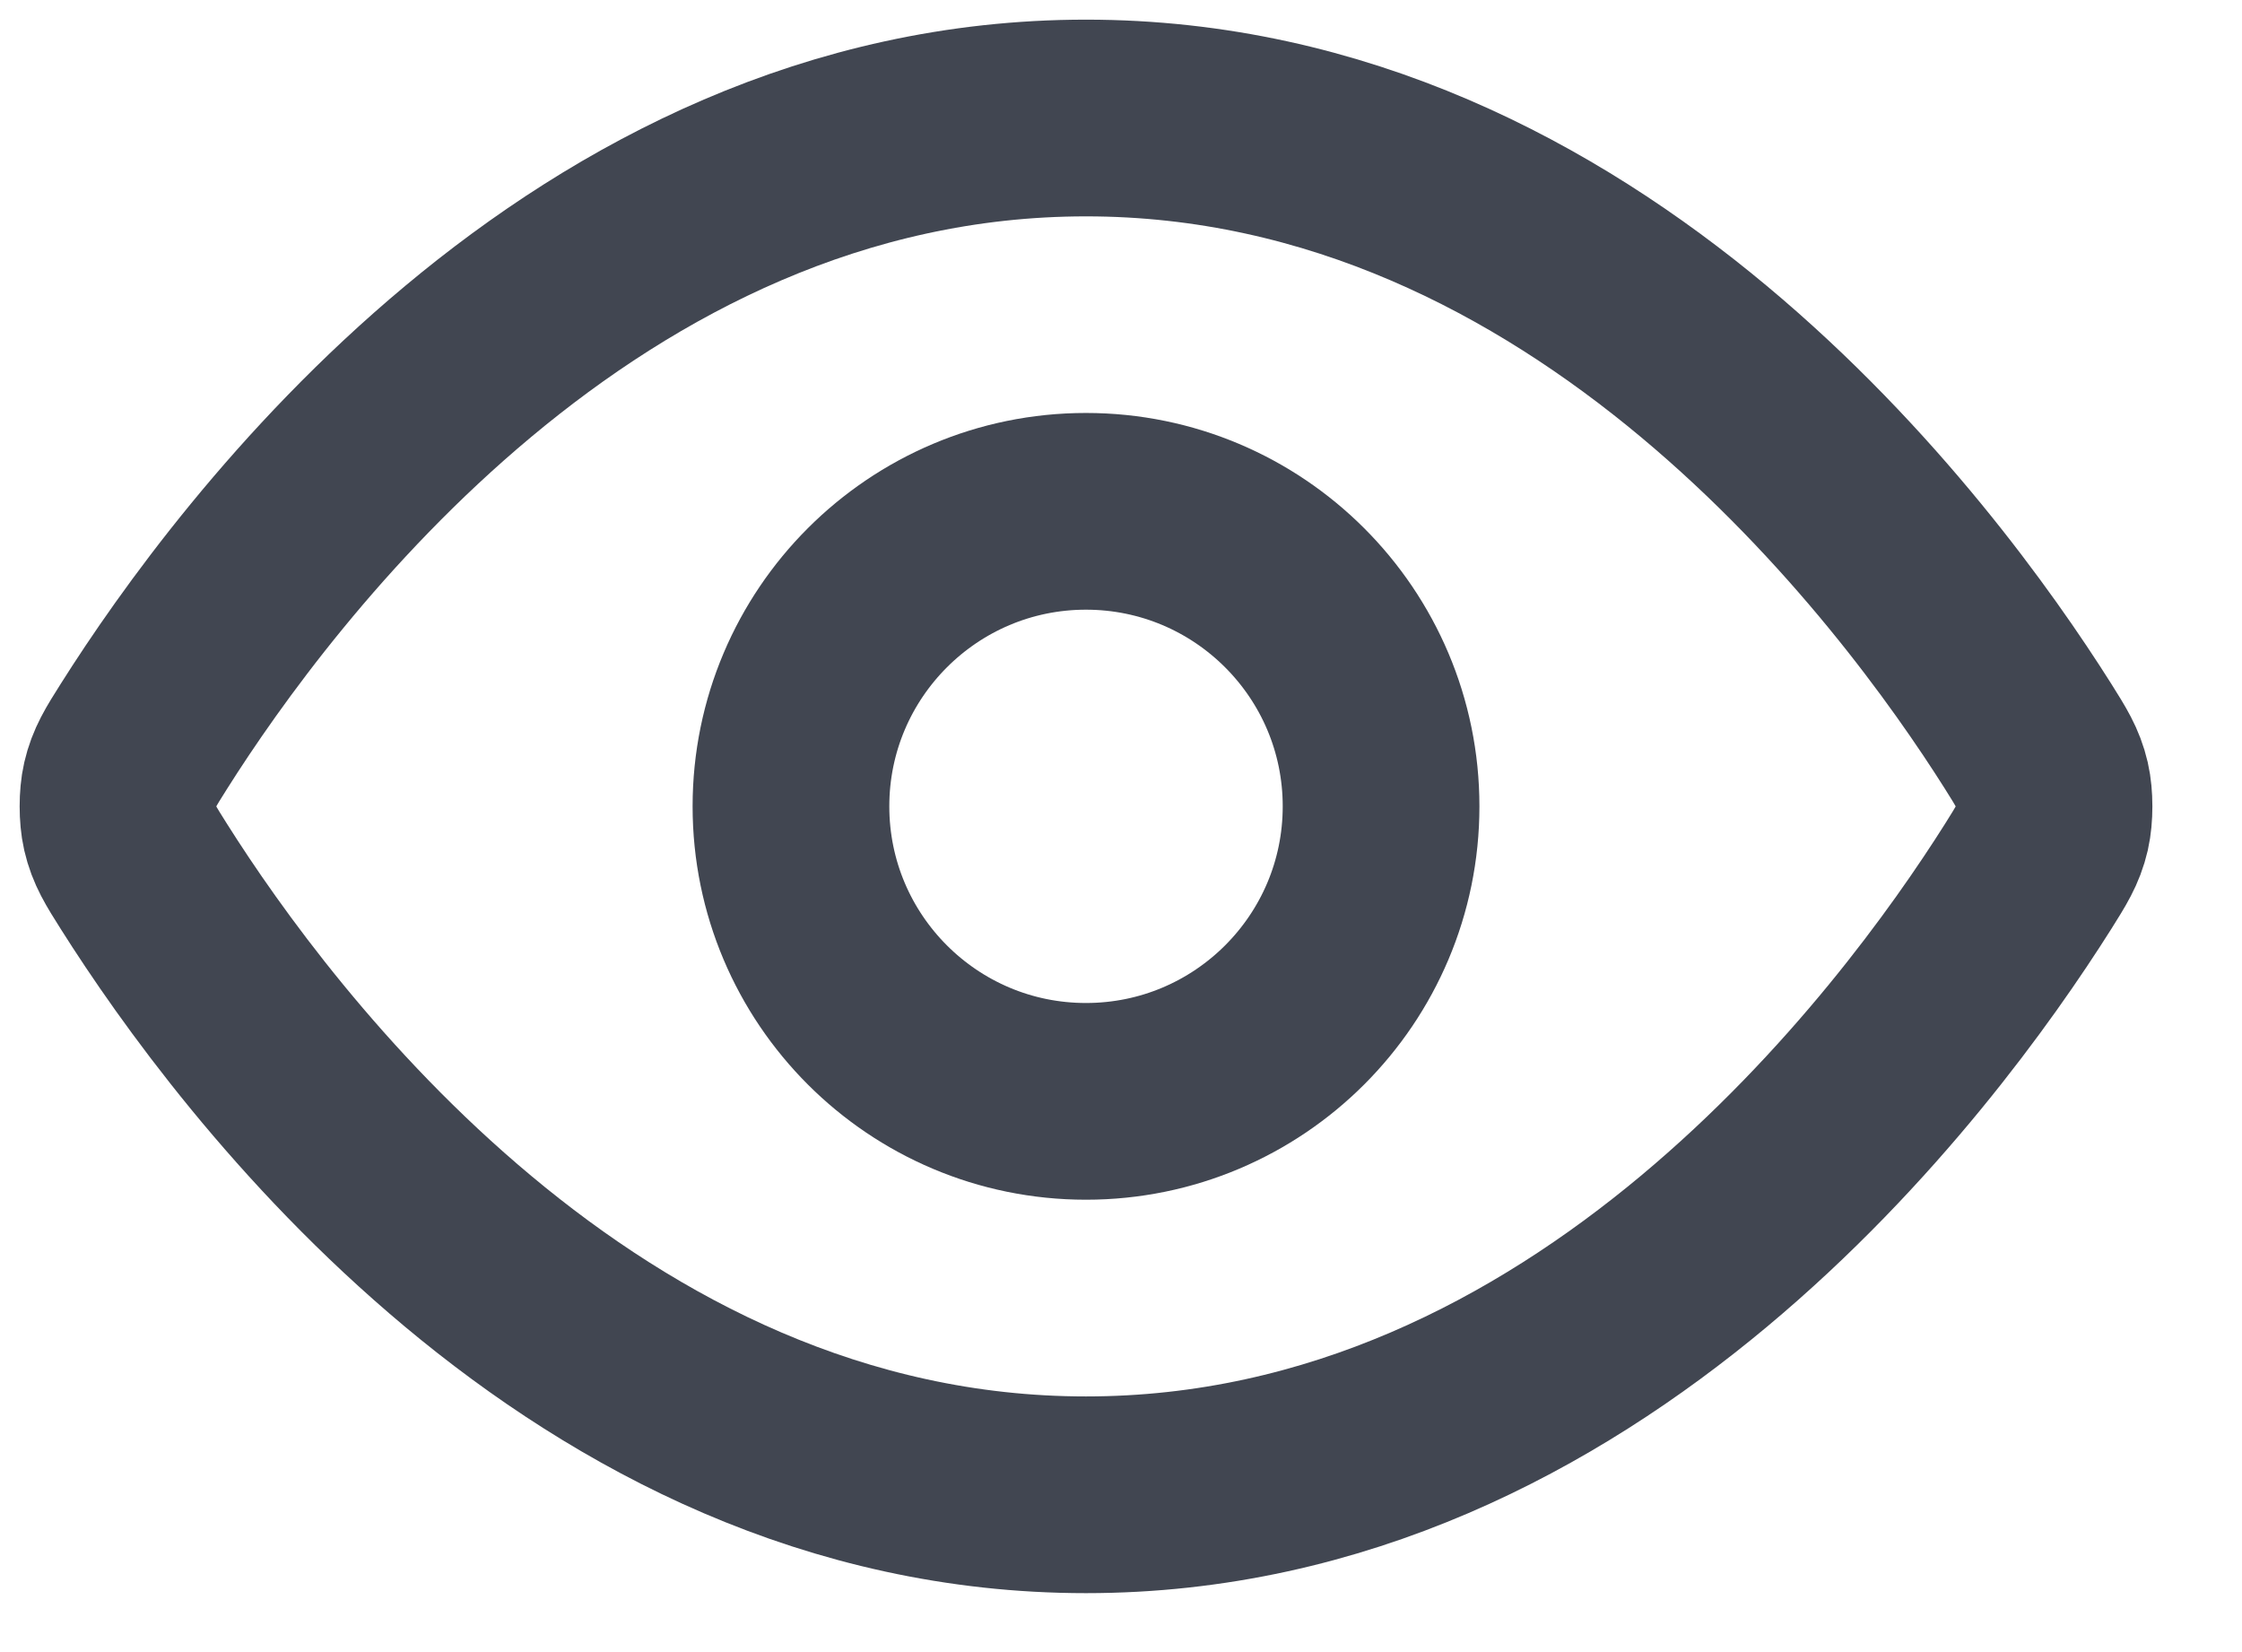
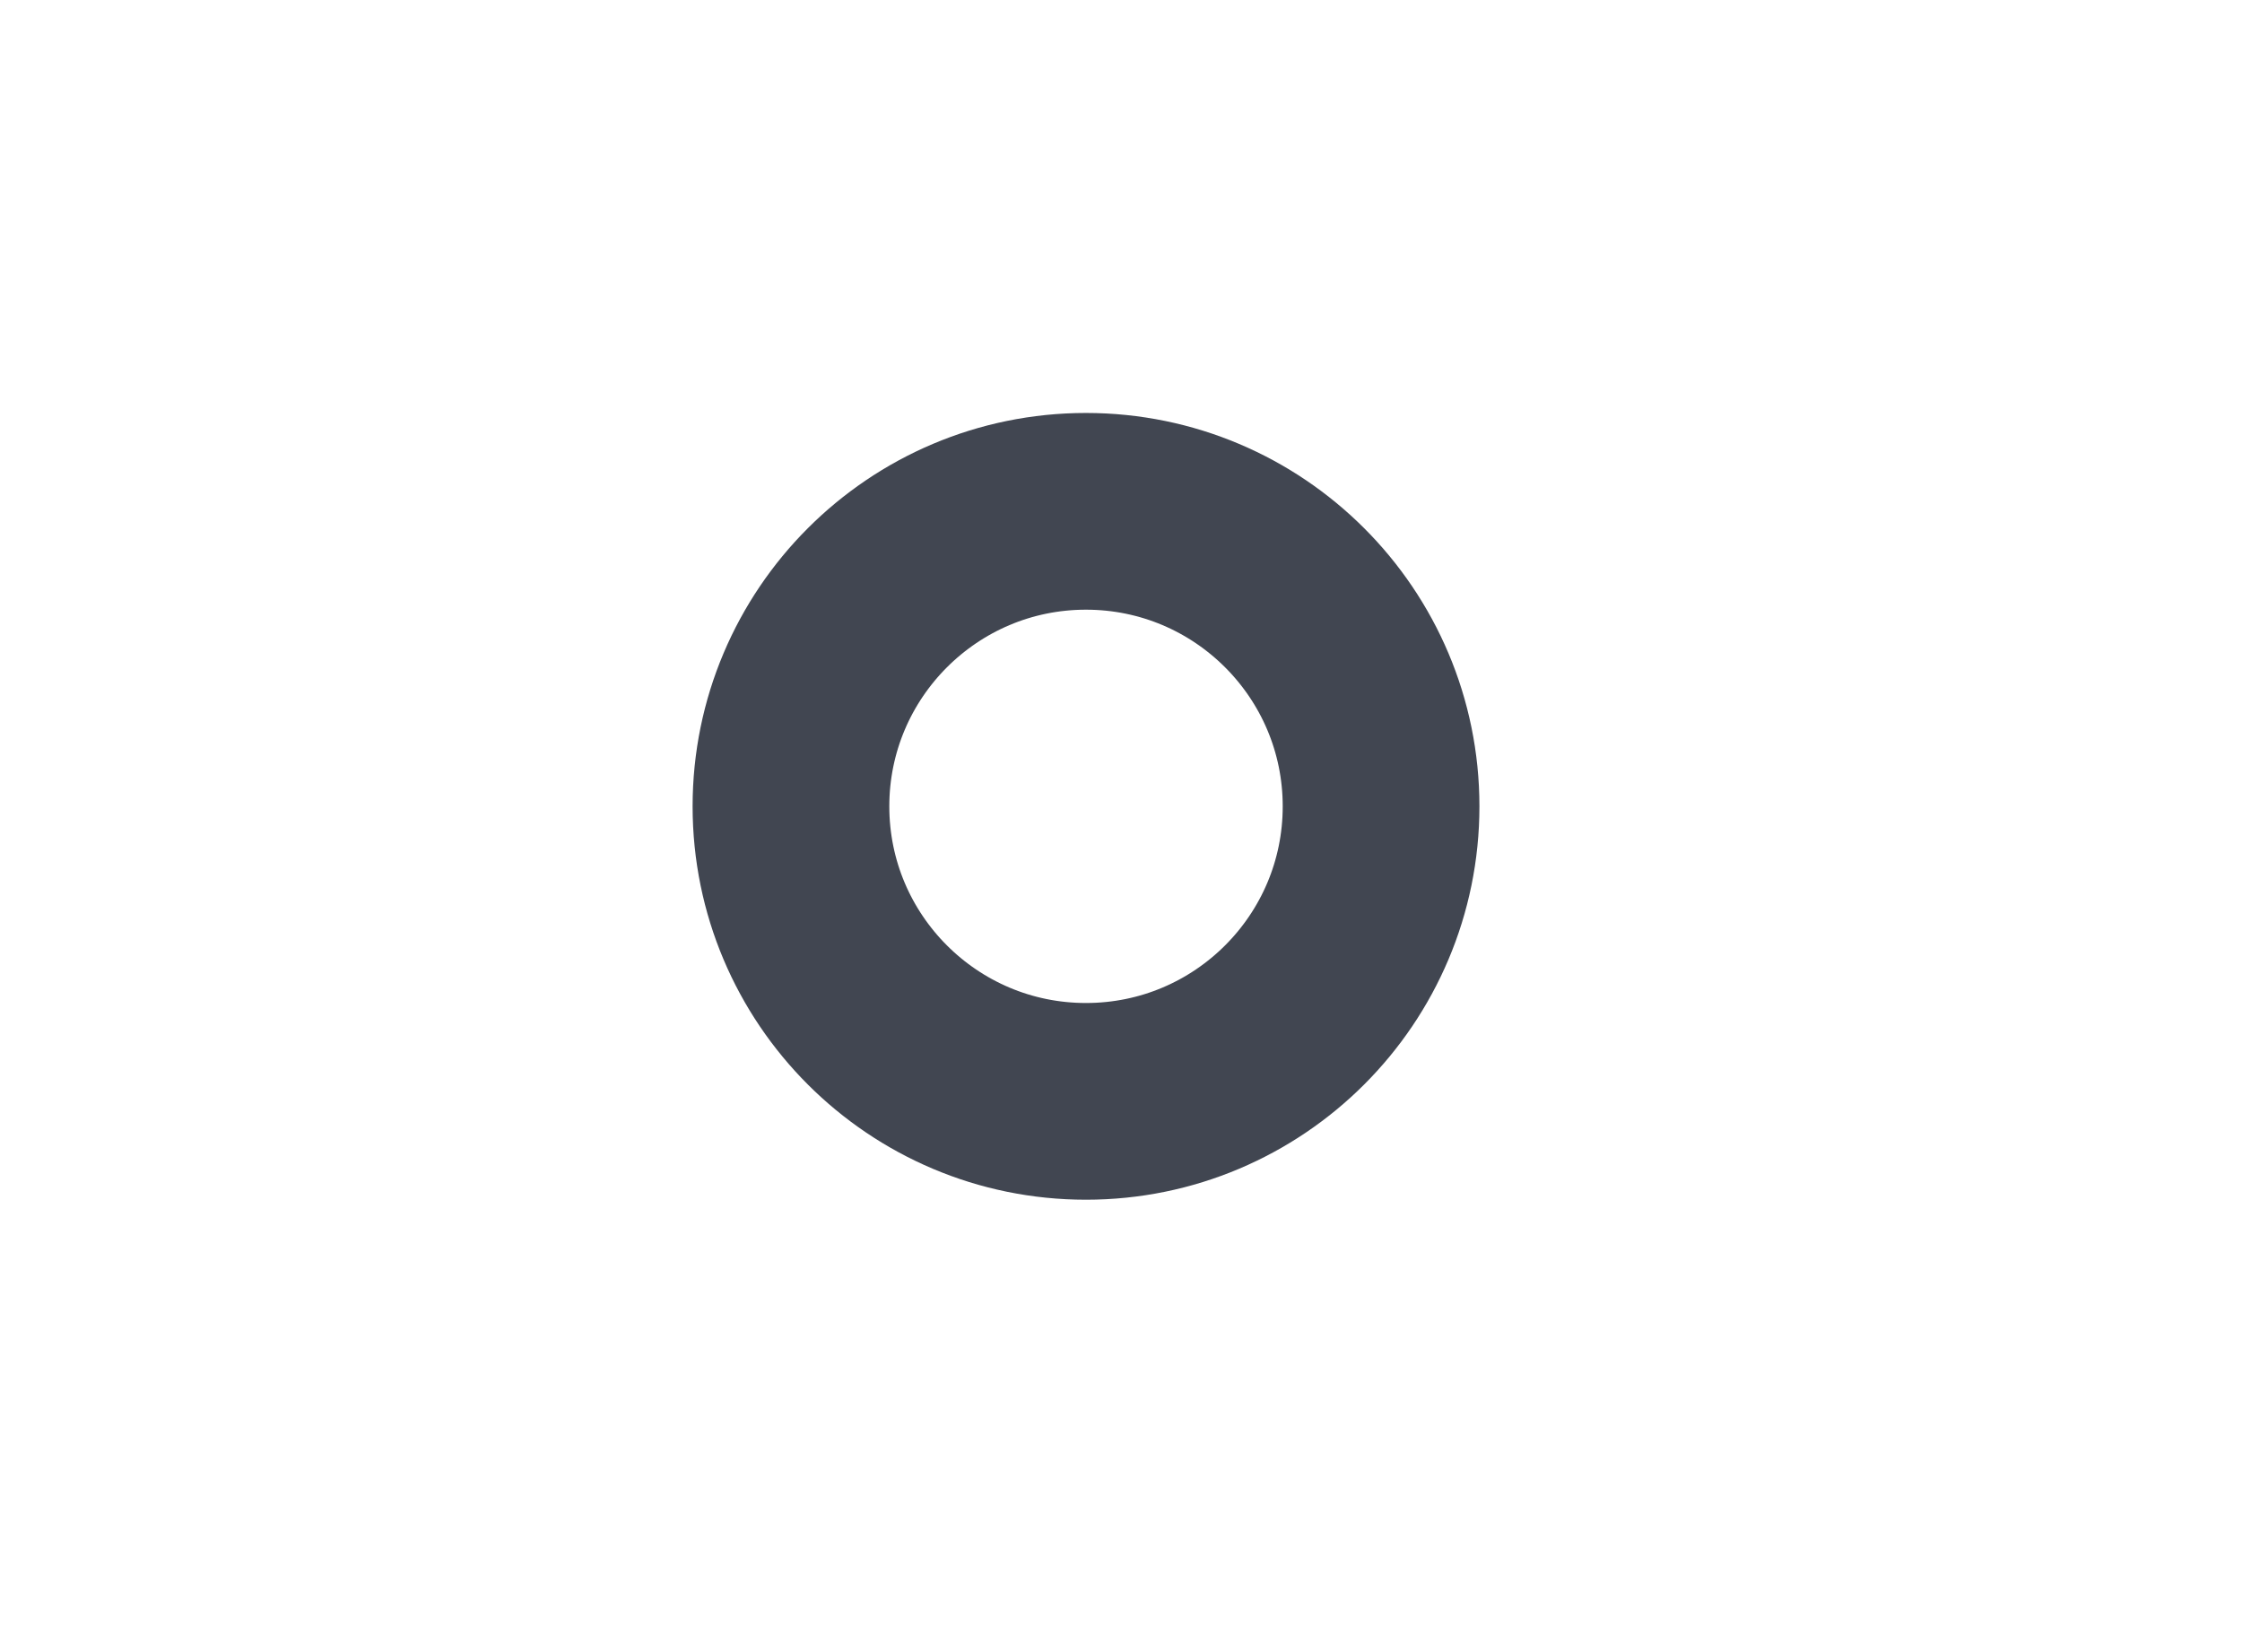
<svg xmlns="http://www.w3.org/2000/svg" fill="none" height="100%" overflow="visible" preserveAspectRatio="none" style="display: block;" viewBox="0 0 19 14" width="100%">
  <g id="Icon">
-     <path d="M1.22 7.428C1.106 7.248 1.05 7.158 1.018 7.02C0.994 6.915 0.994 6.751 1.018 6.647C1.05 6.509 1.106 6.419 1.22 6.239C2.158 4.754 4.949 1 9.203 1C13.458 1 16.249 4.754 17.187 6.239C17.3 6.419 17.357 6.509 17.389 6.647C17.413 6.751 17.413 6.915 17.389 7.02C17.357 7.158 17.3 7.248 17.187 7.428C16.249 8.913 13.458 12.667 9.203 12.667C4.949 12.667 2.158 8.913 1.22 7.428Z" stroke="#414651" stroke-linecap="round" stroke-linejoin="round" stroke-width="1.667" />
    <path d="M9.203 9.333C10.584 9.333 11.704 8.214 11.704 6.833C11.704 5.453 10.584 4.333 9.203 4.333C7.823 4.333 6.703 5.453 6.703 6.833C6.703 8.214 7.823 9.333 9.203 9.333Z" stroke="#414651" stroke-linecap="round" stroke-linejoin="round" stroke-width="1.667" />
  </g>
</svg>